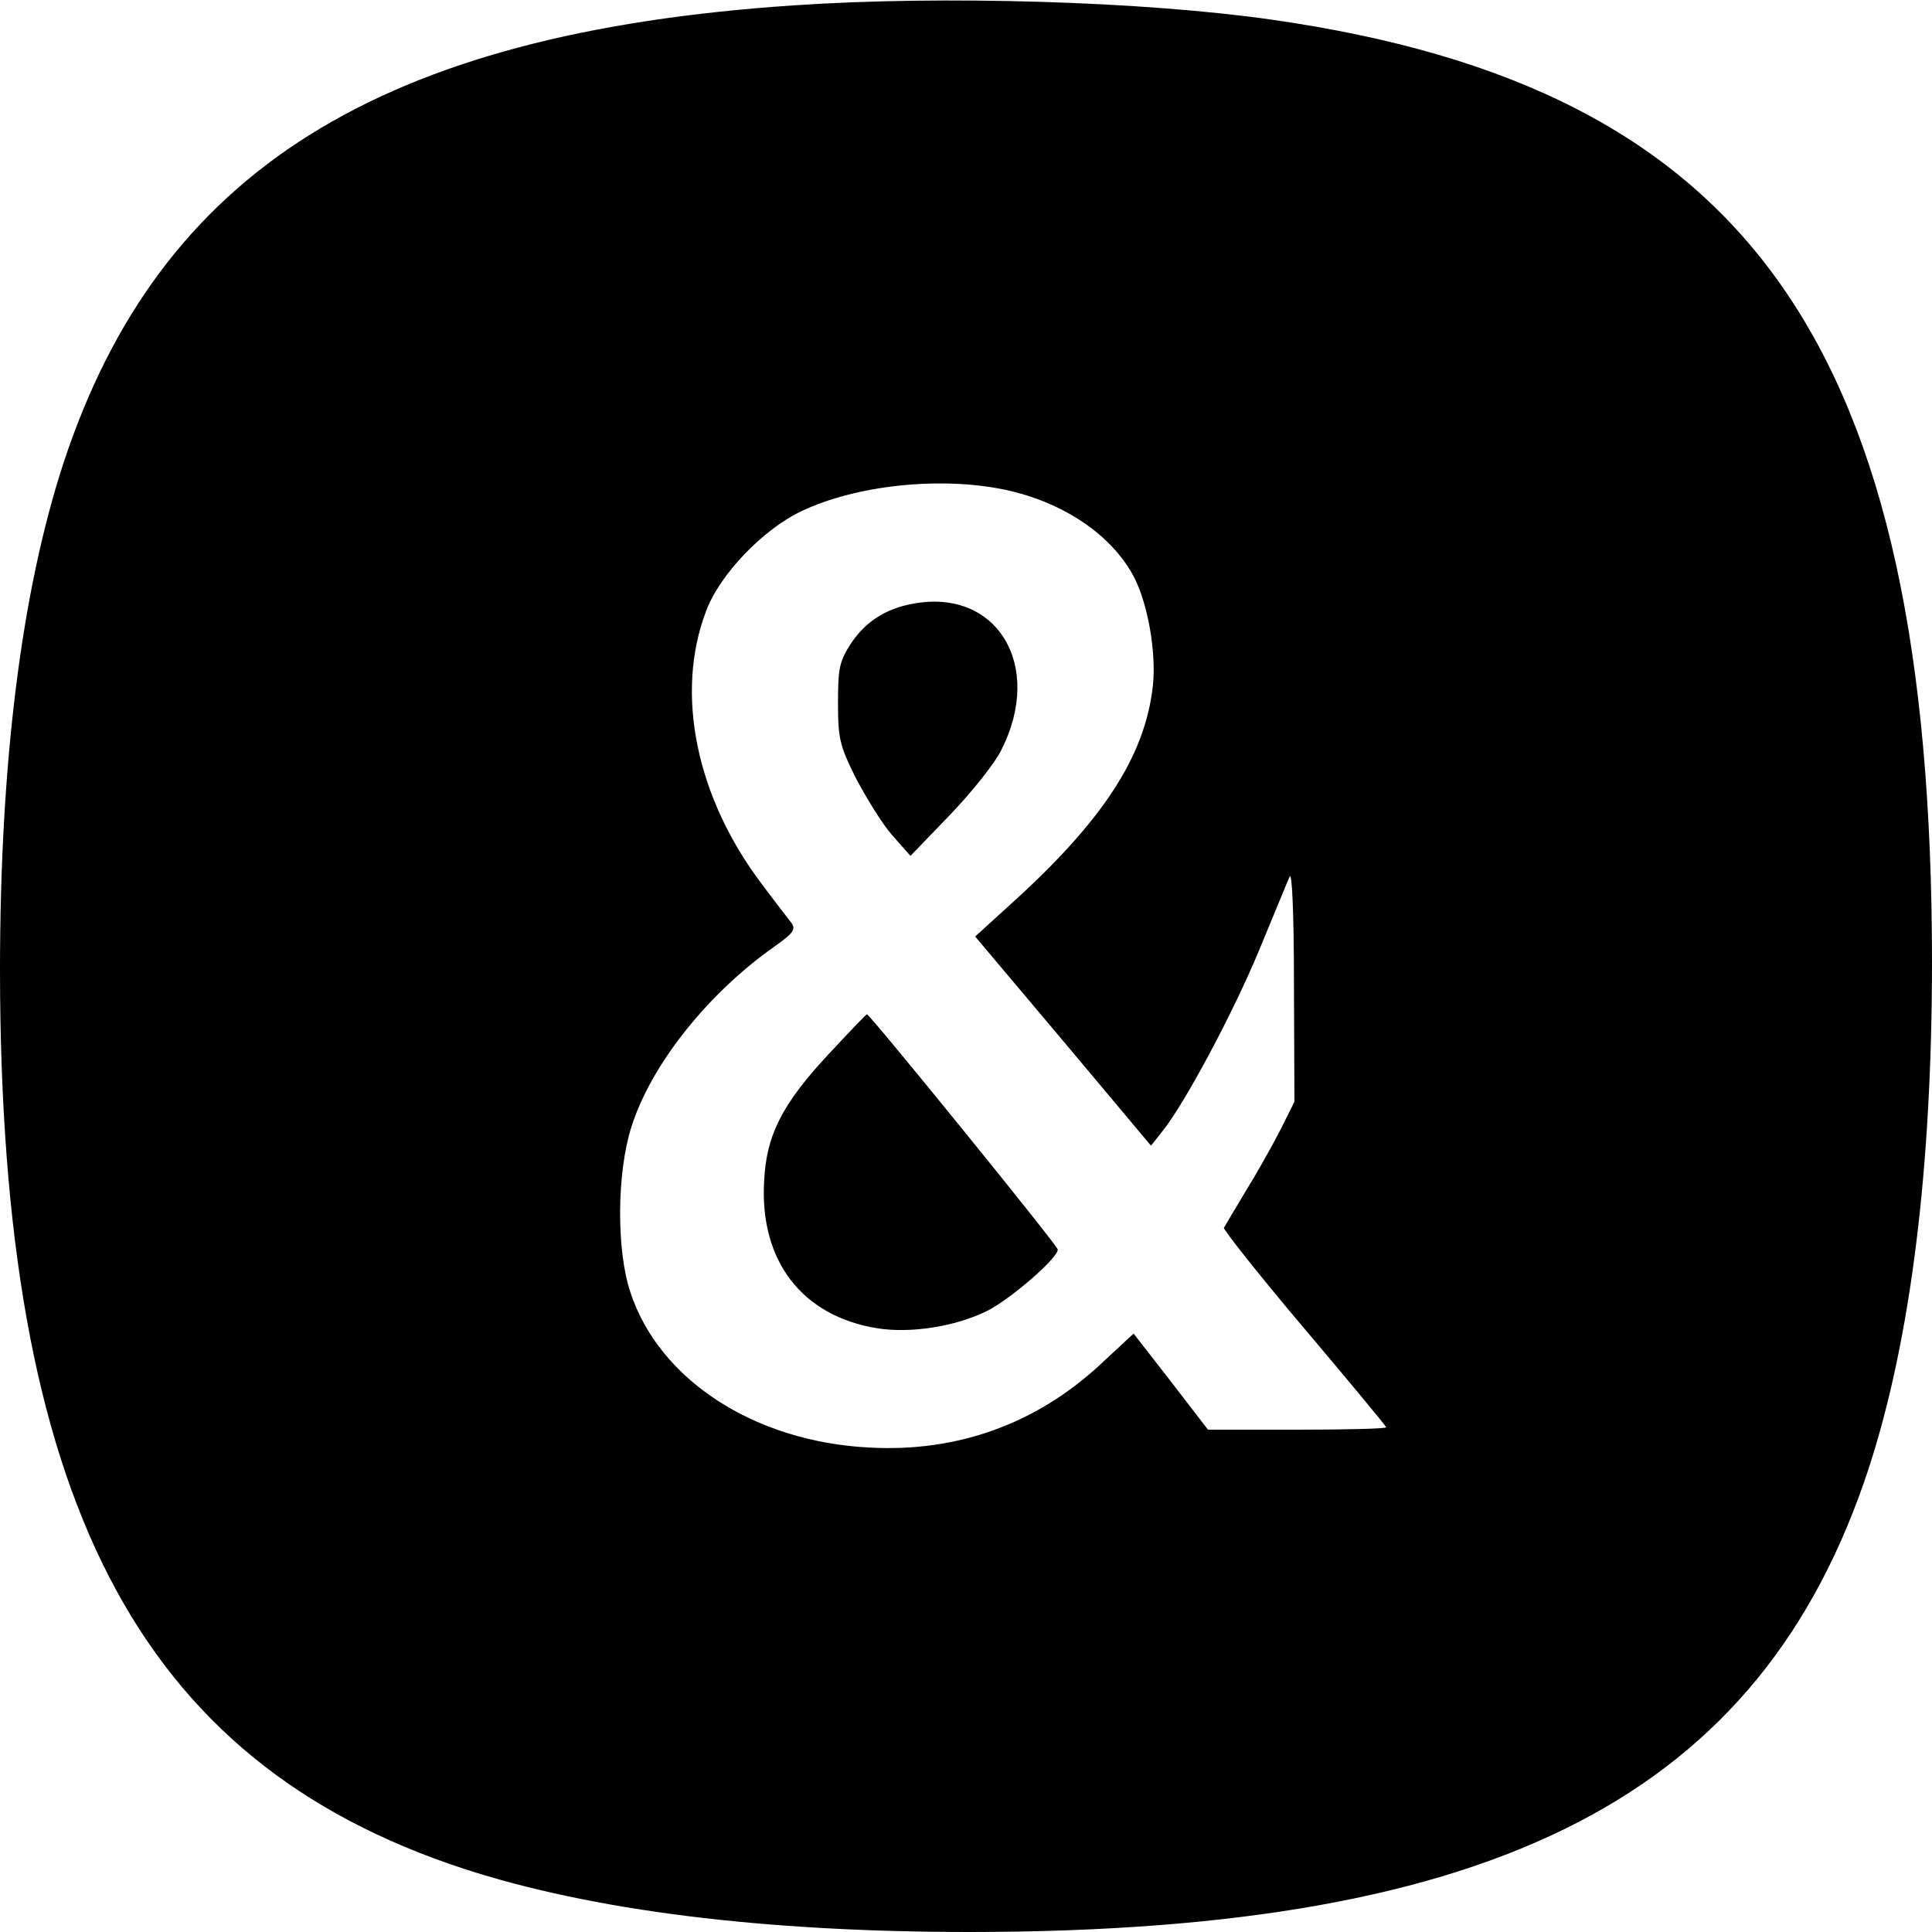
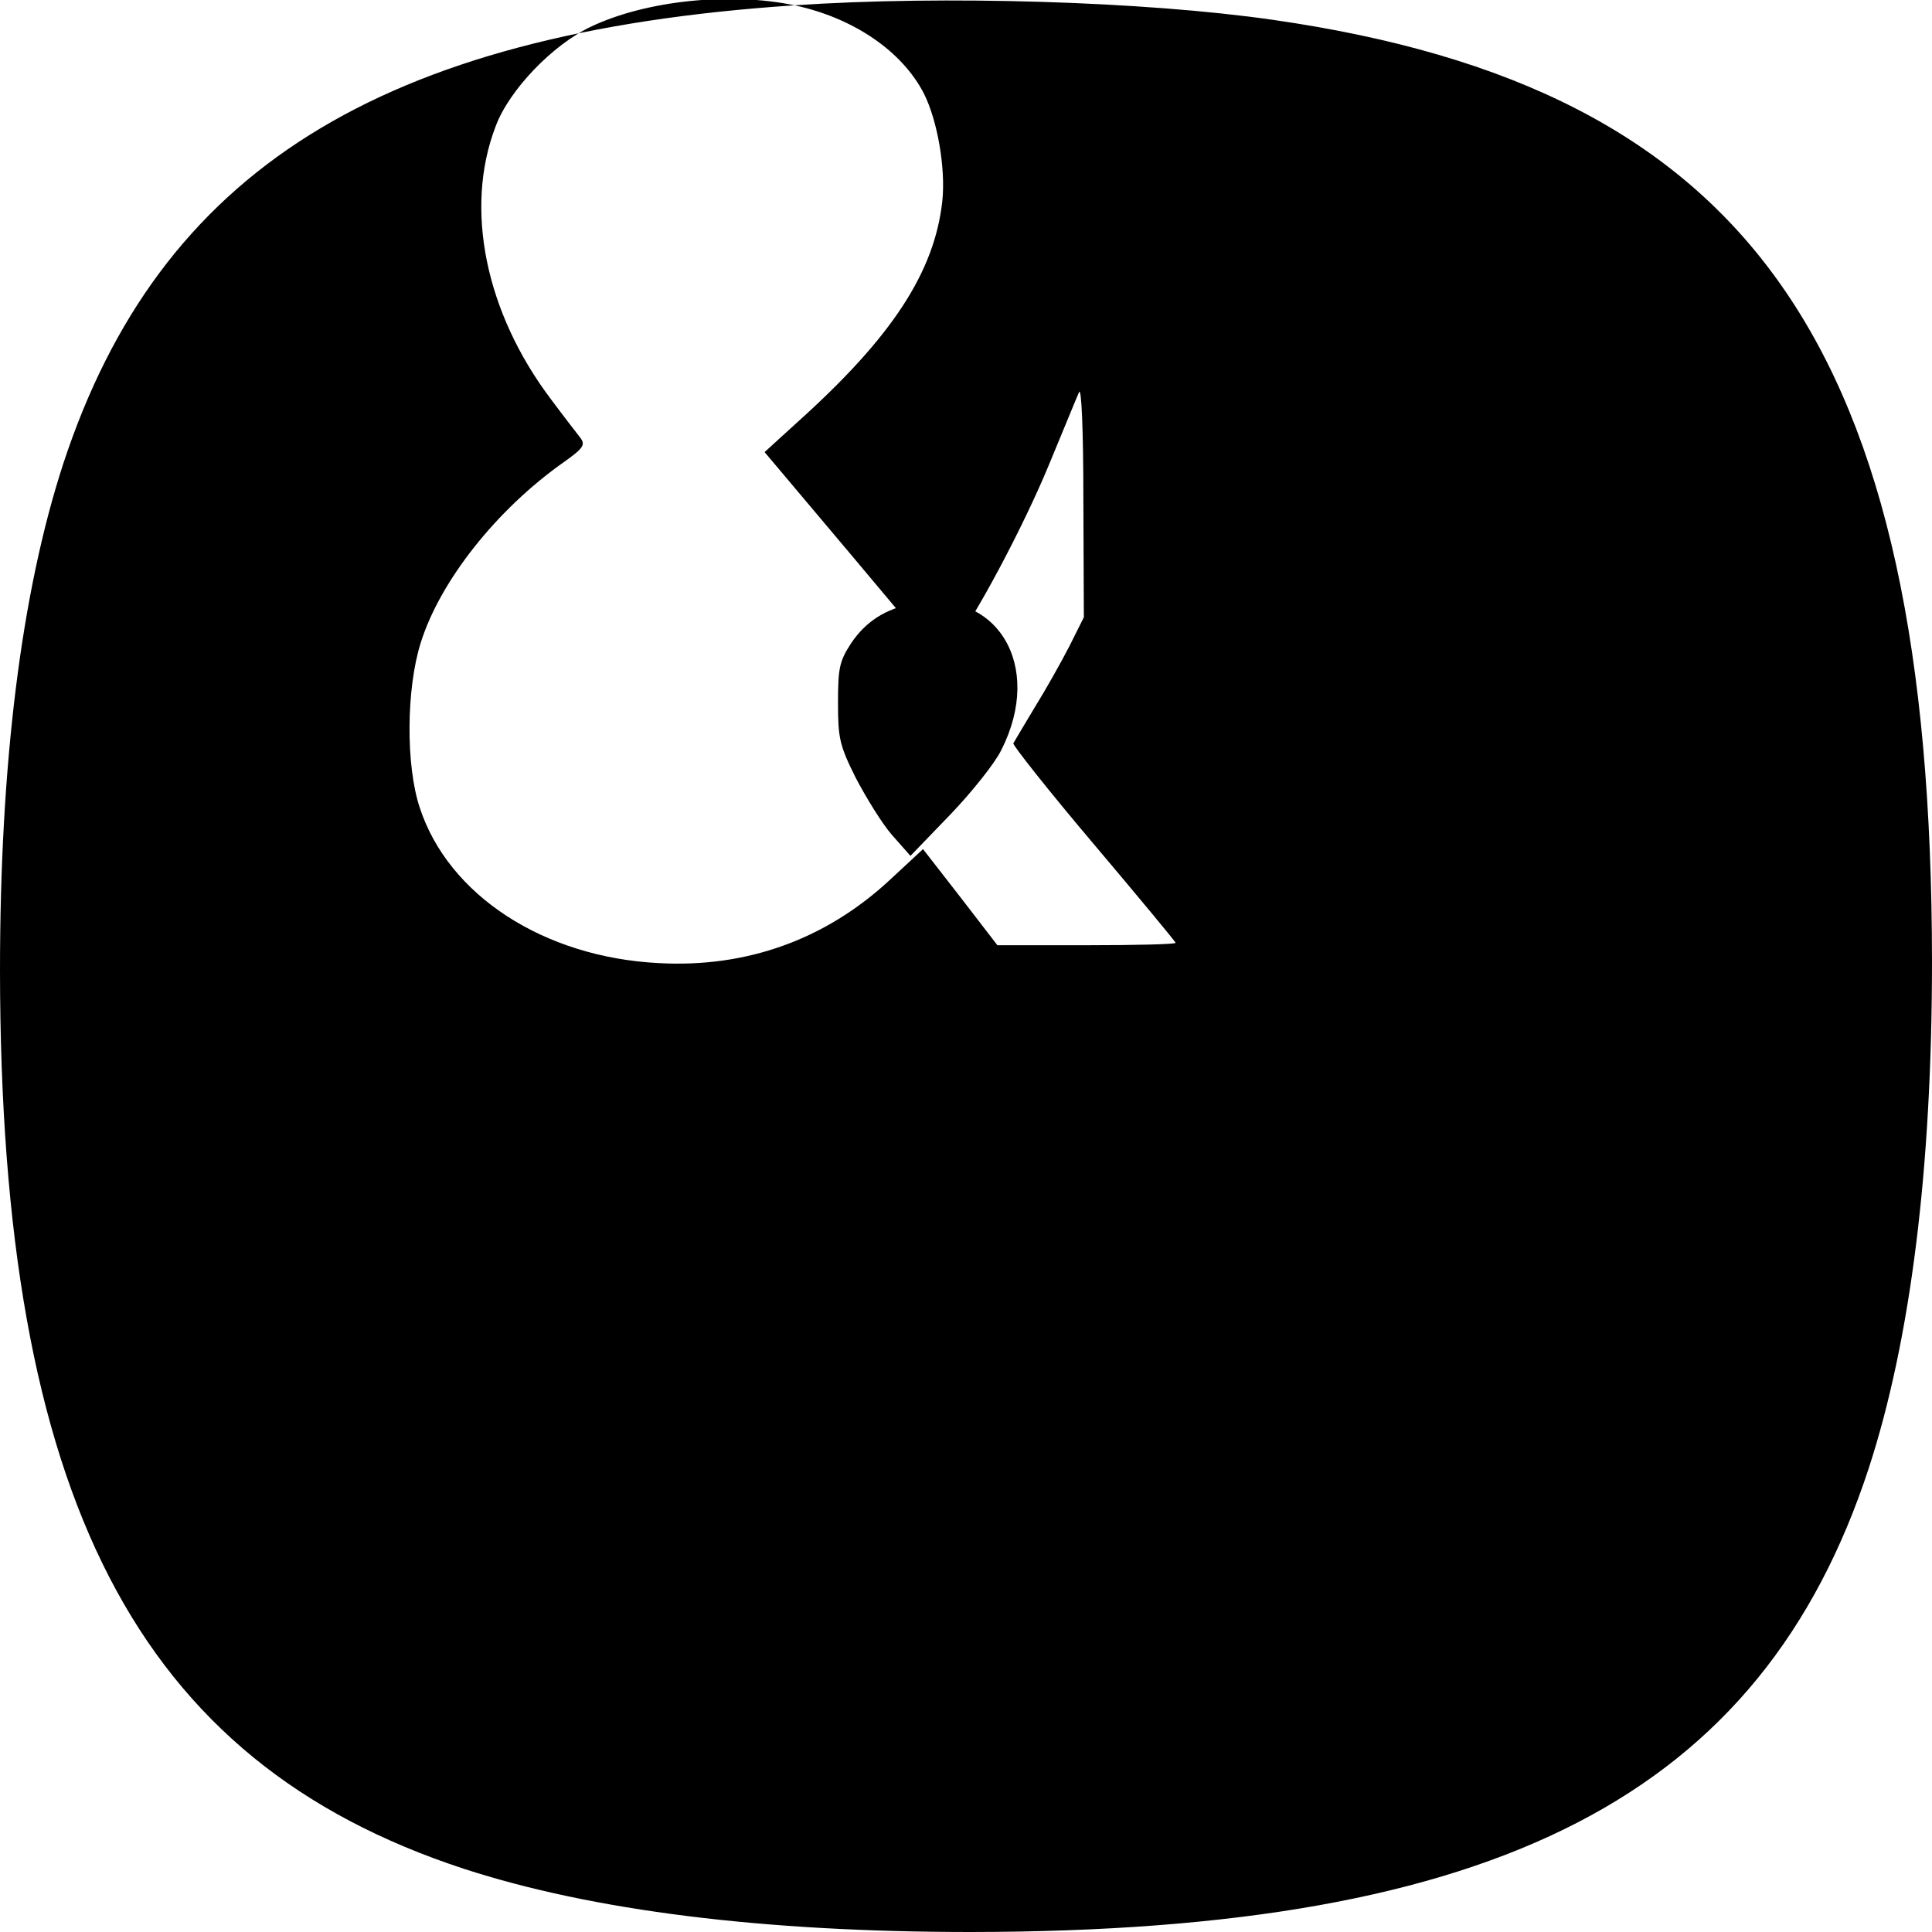
<svg xmlns="http://www.w3.org/2000/svg" version="1.0" width="400pt" height="400pt" viewBox="0 0 400 400" preserveAspectRatio="xMidYMid meet">
  <g transform="translate(0,400) scale(0.1,-0.1)" fill="#000000" stroke="none">
-     <path d="M1645 3989 c-859 -57 -1315 -343 -1514 -949 -87 -267 -131 -621 -131 -1050 1 -1092 283 -1637 960 -1859 267 -87 621 -131 1050 -131 1092 1 1637 283 1859 960 87 267 131 621 131 1050 -1 1273 -375 1807 -1365 1949 -264 38 -681 51 -990 30z m436 -1003 c122 -26 223 -95 268 -183 28 -56 45 -154 38 -222 -16 -147 -104 -282 -300 -458 l-68 -62 182 -216 182 -217 23 29 c47 58 148 248 201 376 30 72 58 141 63 152 5 12 9 -76 9 -223 l1 -243 -30 -60 c-17 -33 -49 -90 -72 -127 -22 -37 -42 -70 -44 -74 -2 -3 72 -97 166 -208 93 -110 170 -203 170 -205 0 -3 -83 -5 -184 -5 l-185 0 -77 100 -77 99 -70 -65 c-132 -122 -295 -181 -477 -171 -239 12 -436 141 -495 322 -29 87 -28 246 2 341 40 128 157 276 296 374 41 29 45 36 35 50 -7 9 -35 45 -61 80 -136 180 -180 395 -115 565 28 76 119 170 198 207 114 54 288 72 421 44z" />
+     <path d="M1645 3989 c-859 -57 -1315 -343 -1514 -949 -87 -267 -131 -621 -131 -1050 1 -1092 283 -1637 960 -1859 267 -87 621 -131 1050 -131 1092 1 1637 283 1859 960 87 267 131 621 131 1050 -1 1273 -375 1807 -1365 1949 -264 38 -681 51 -990 30z c122 -26 223 -95 268 -183 28 -56 45 -154 38 -222 -16 -147 -104 -282 -300 -458 l-68 -62 182 -216 182 -217 23 29 c47 58 148 248 201 376 30 72 58 141 63 152 5 12 9 -76 9 -223 l1 -243 -30 -60 c-17 -33 -49 -90 -72 -127 -22 -37 -42 -70 -44 -74 -2 -3 72 -97 166 -208 93 -110 170 -203 170 -205 0 -3 -83 -5 -184 -5 l-185 0 -77 100 -77 99 -70 -65 c-132 -122 -295 -181 -477 -171 -239 12 -436 141 -495 322 -29 87 -28 246 2 341 40 128 157 276 296 374 41 29 45 36 35 50 -7 9 -35 45 -61 80 -136 180 -180 395 -115 565 28 76 119 170 198 207 114 54 288 72 421 44z" />
    <path d="M1890 2750 c-56 -10 -98 -37 -128 -82 -24 -37 -27 -51 -27 -123 0 -73 3 -88 37 -156 21 -40 54 -94 75 -118 l38 -43 82 85 c45 47 93 107 106 134 89 175 -9 336 -183 303z" />
-     <path d="M1716 1818 c-97 -104 -130 -169 -134 -265 -9 -164 79 -278 234 -303 69 -11 161 3 228 36 49 25 146 109 146 127 0 8 -389 487 -395 487 -2 0 -37 -37 -79 -82z" />
  </g>
</svg>